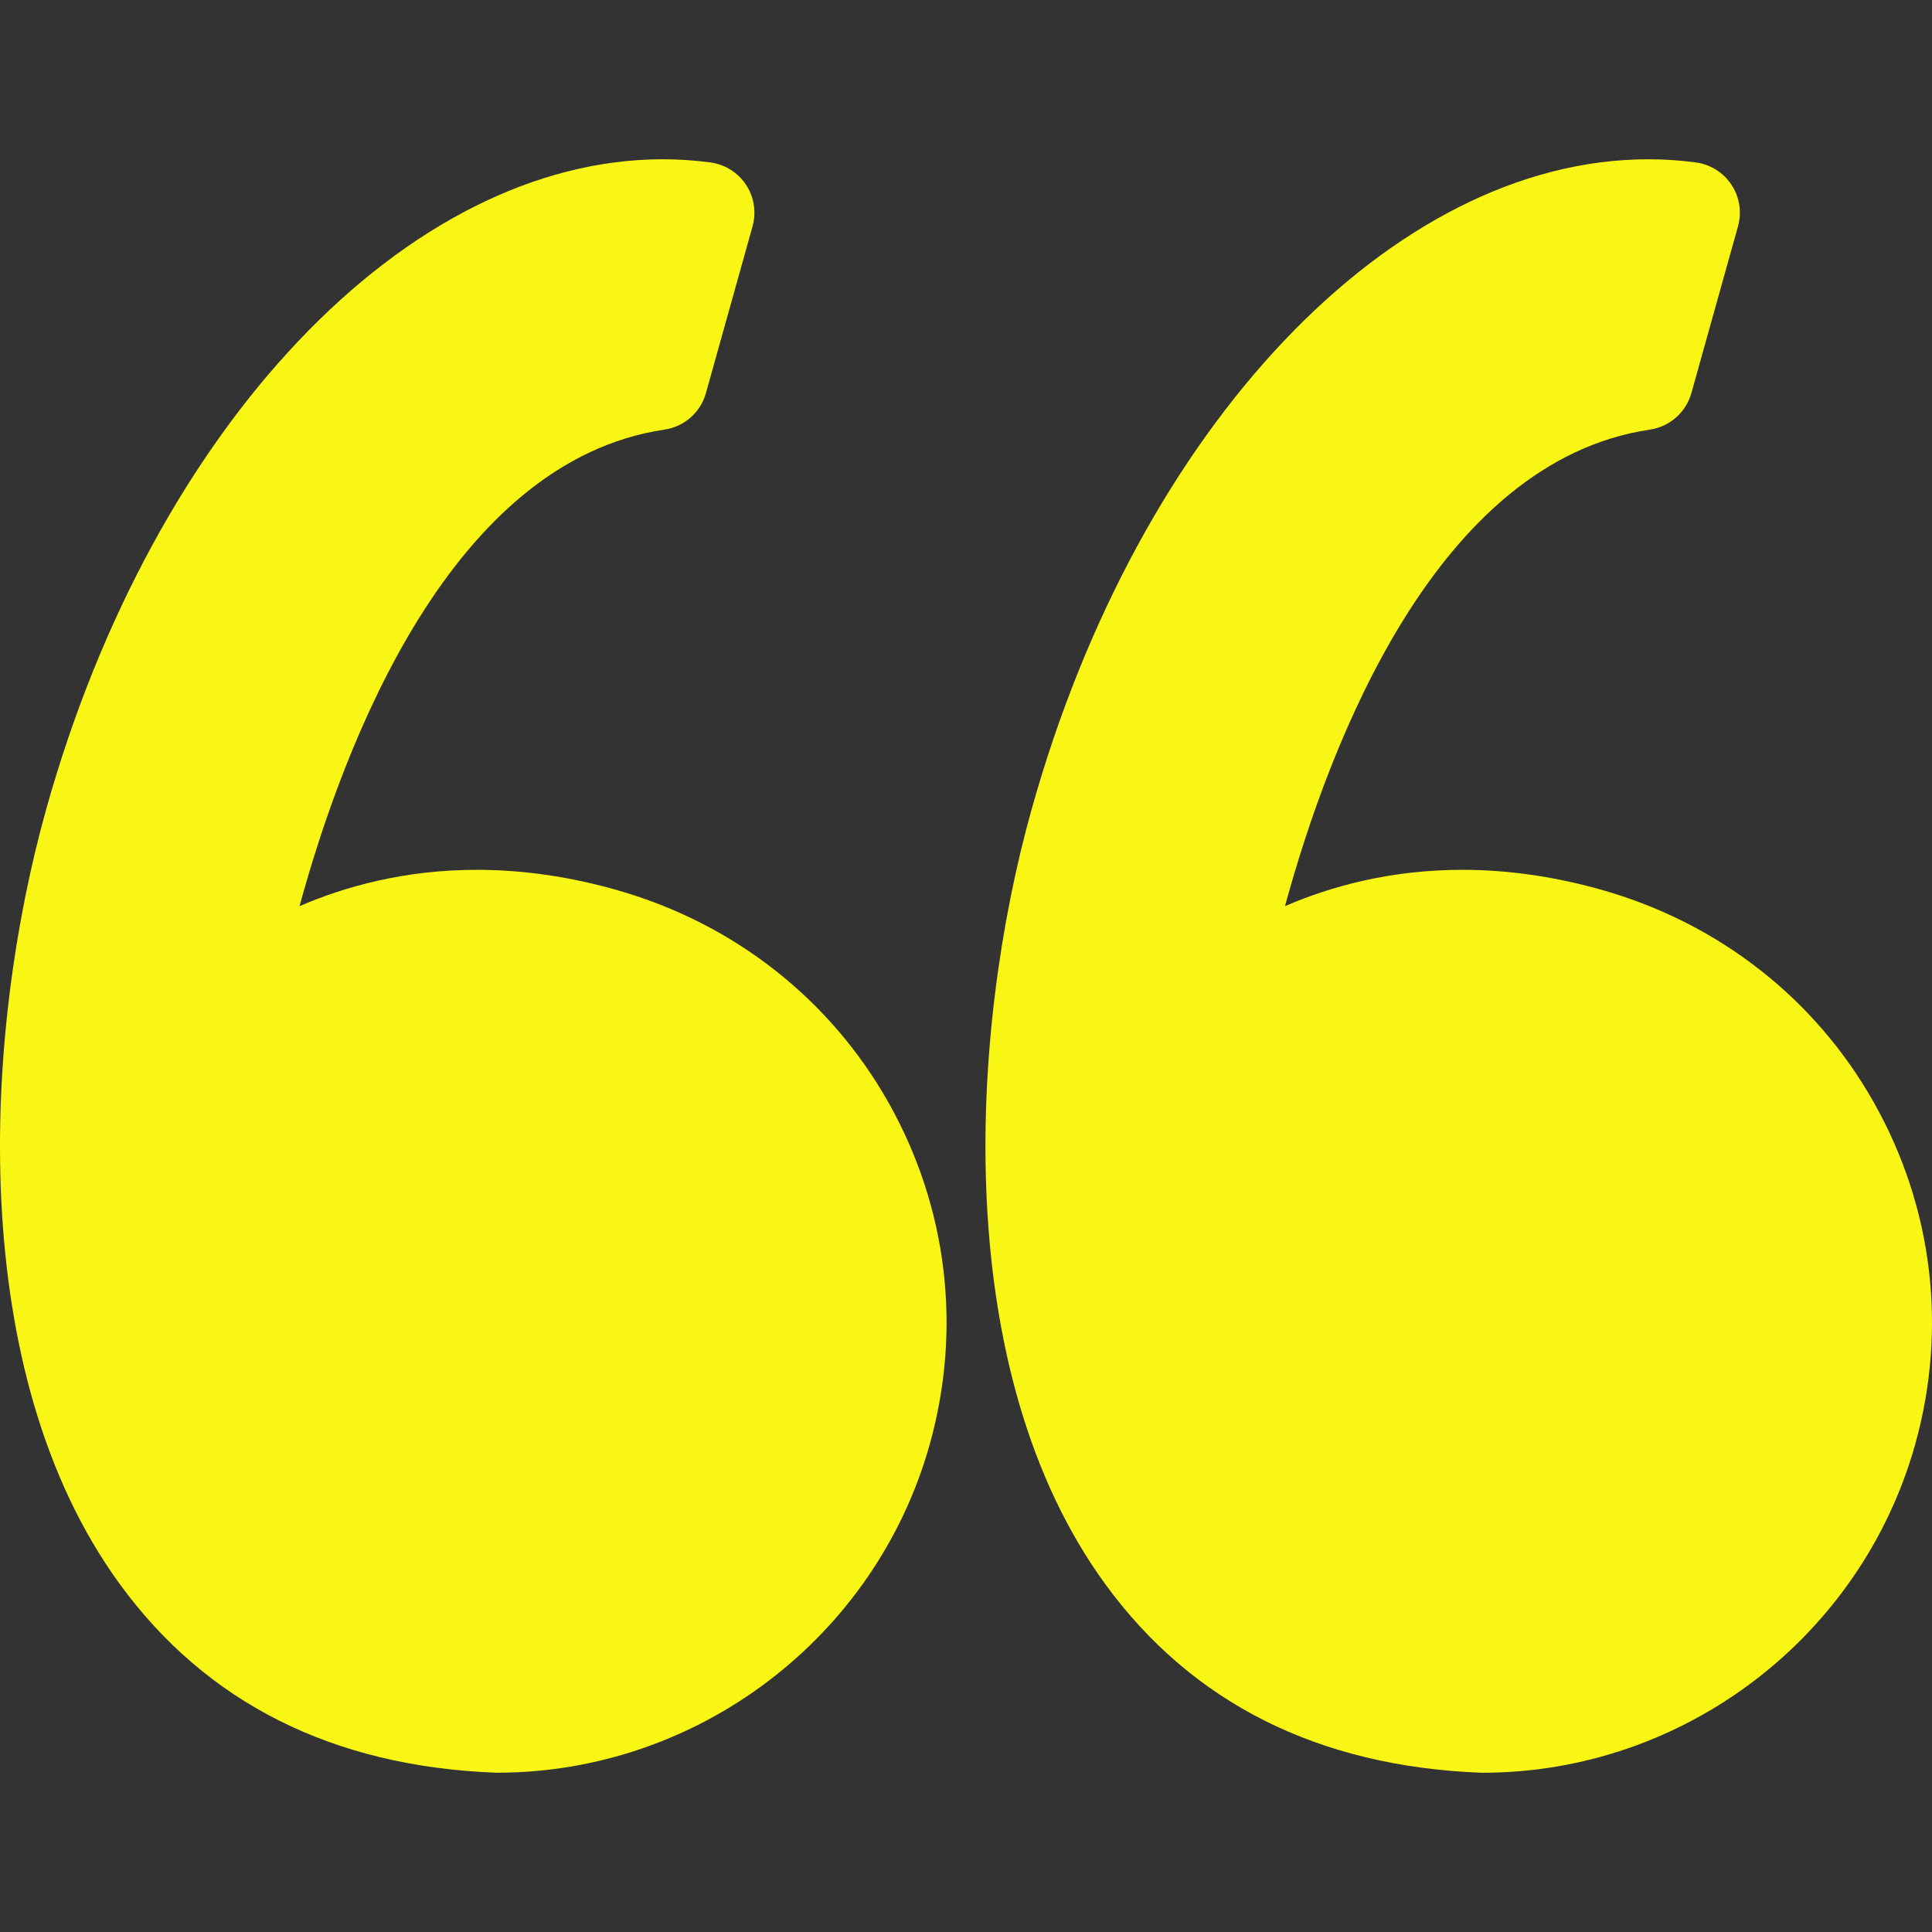
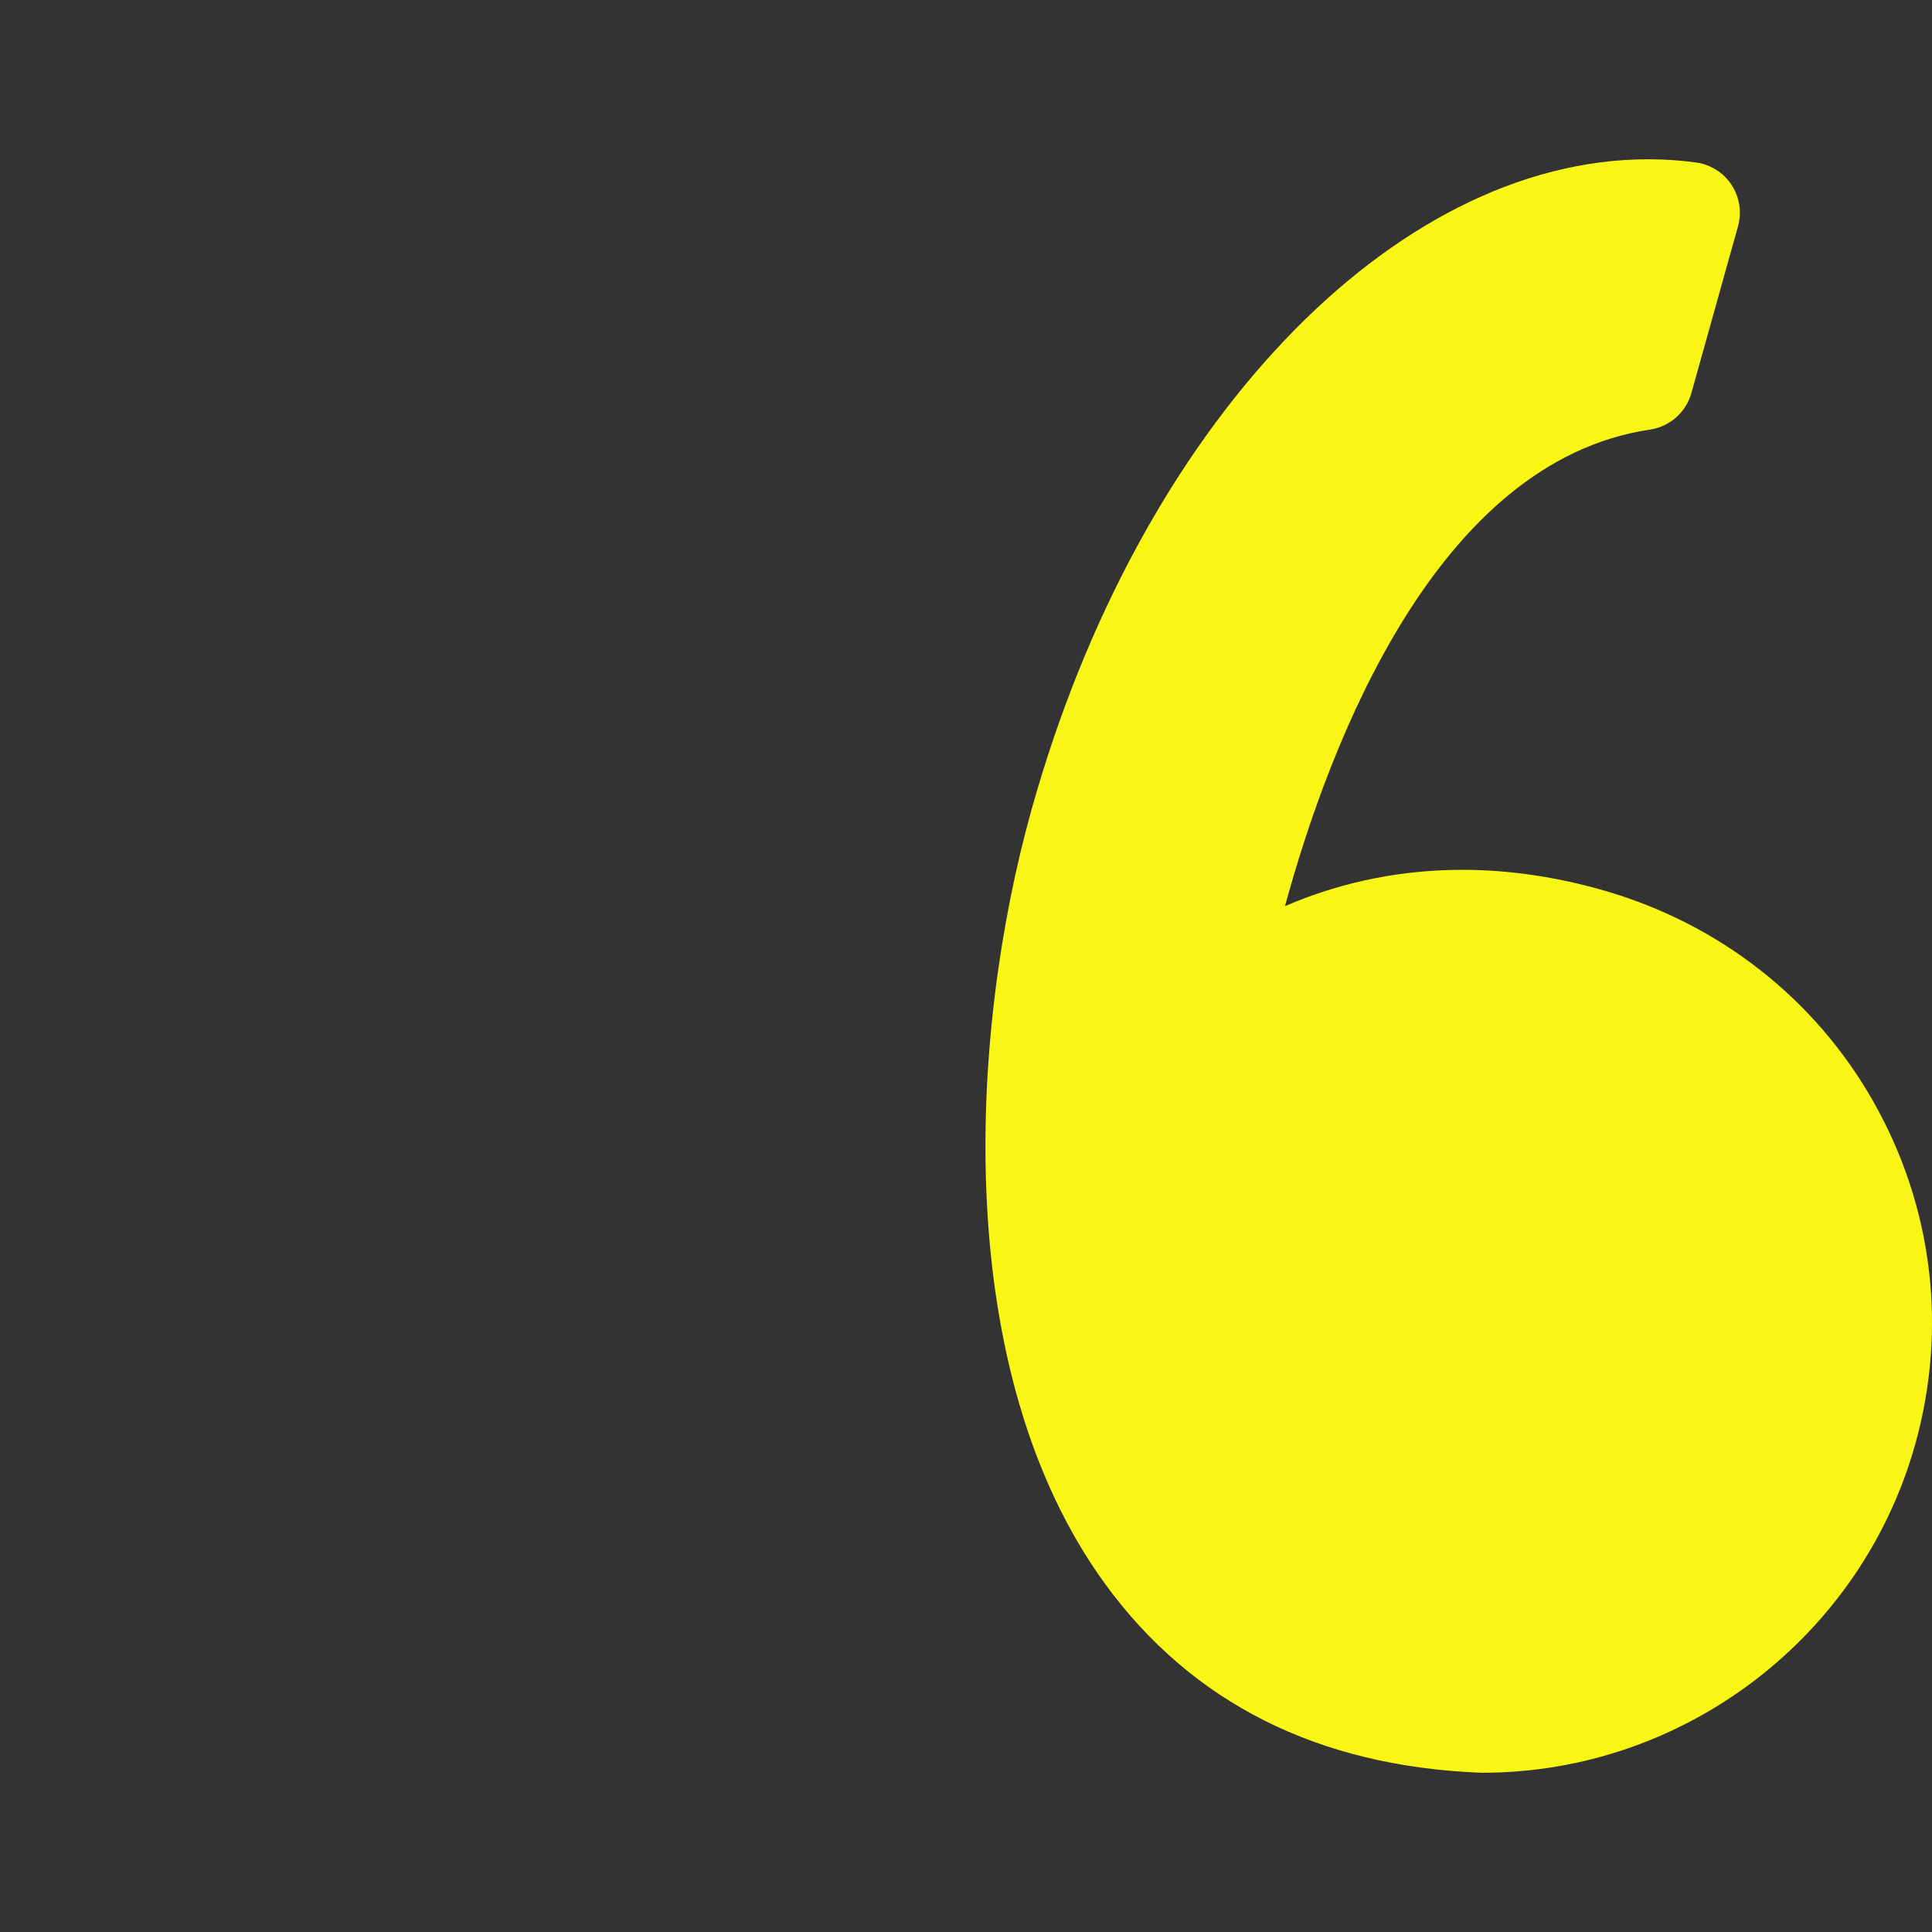
<svg xmlns="http://www.w3.org/2000/svg" width="60" height="60" viewBox="0 0 60 60" fill="none">
  <rect x="0" y="0" width="60" height="60" fill="#333333" stroke="none" />
-   <path d="M19.203 27.654C17.726 27.229 16.248 27.013 14.81 27.013C12.591 27.013 10.738 27.52 9.302 28.142C10.687 23.073 14.013 14.326 20.639 13.341C21.253 13.25 21.756 12.806 21.923 12.209L23.371 7.029C23.493 6.591 23.421 6.122 23.171 5.742C22.921 5.362 22.52 5.108 22.07 5.046C21.581 4.98 21.082 4.946 20.588 4.946C12.635 4.946 4.758 13.247 1.434 25.134C-0.517 32.107 -1.089 42.592 3.717 49.191C6.406 52.883 10.33 54.855 15.379 55.052C15.399 55.053 15.42 55.053 15.44 55.053C21.67 55.053 27.194 50.858 28.875 44.852C29.878 41.261 29.425 37.495 27.596 34.246C25.786 31.033 22.806 28.691 19.203 27.654Z" fill="#F9F514" />
  <path d="M58.199 34.247C56.39 31.033 53.41 28.691 49.807 27.654C48.329 27.229 46.851 27.013 45.415 27.013C43.195 27.013 41.342 27.52 39.906 28.142C41.29 23.073 44.617 14.326 51.243 13.341C51.857 13.25 52.359 12.806 52.527 12.209L53.975 7.029C54.097 6.591 54.025 6.122 53.775 5.742C53.526 5.362 53.124 5.108 52.674 5.046C52.185 4.98 51.687 4.946 51.192 4.946C43.239 4.946 35.362 13.247 32.038 25.134C30.087 32.107 29.515 42.592 34.322 49.192C37.011 52.884 40.935 54.856 45.983 55.053C46.004 55.053 46.024 55.054 46.045 55.054C52.274 55.054 57.799 50.858 59.479 44.852C60.482 41.262 60.028 37.495 58.199 34.247Z" fill="#F9F514" />
</svg>